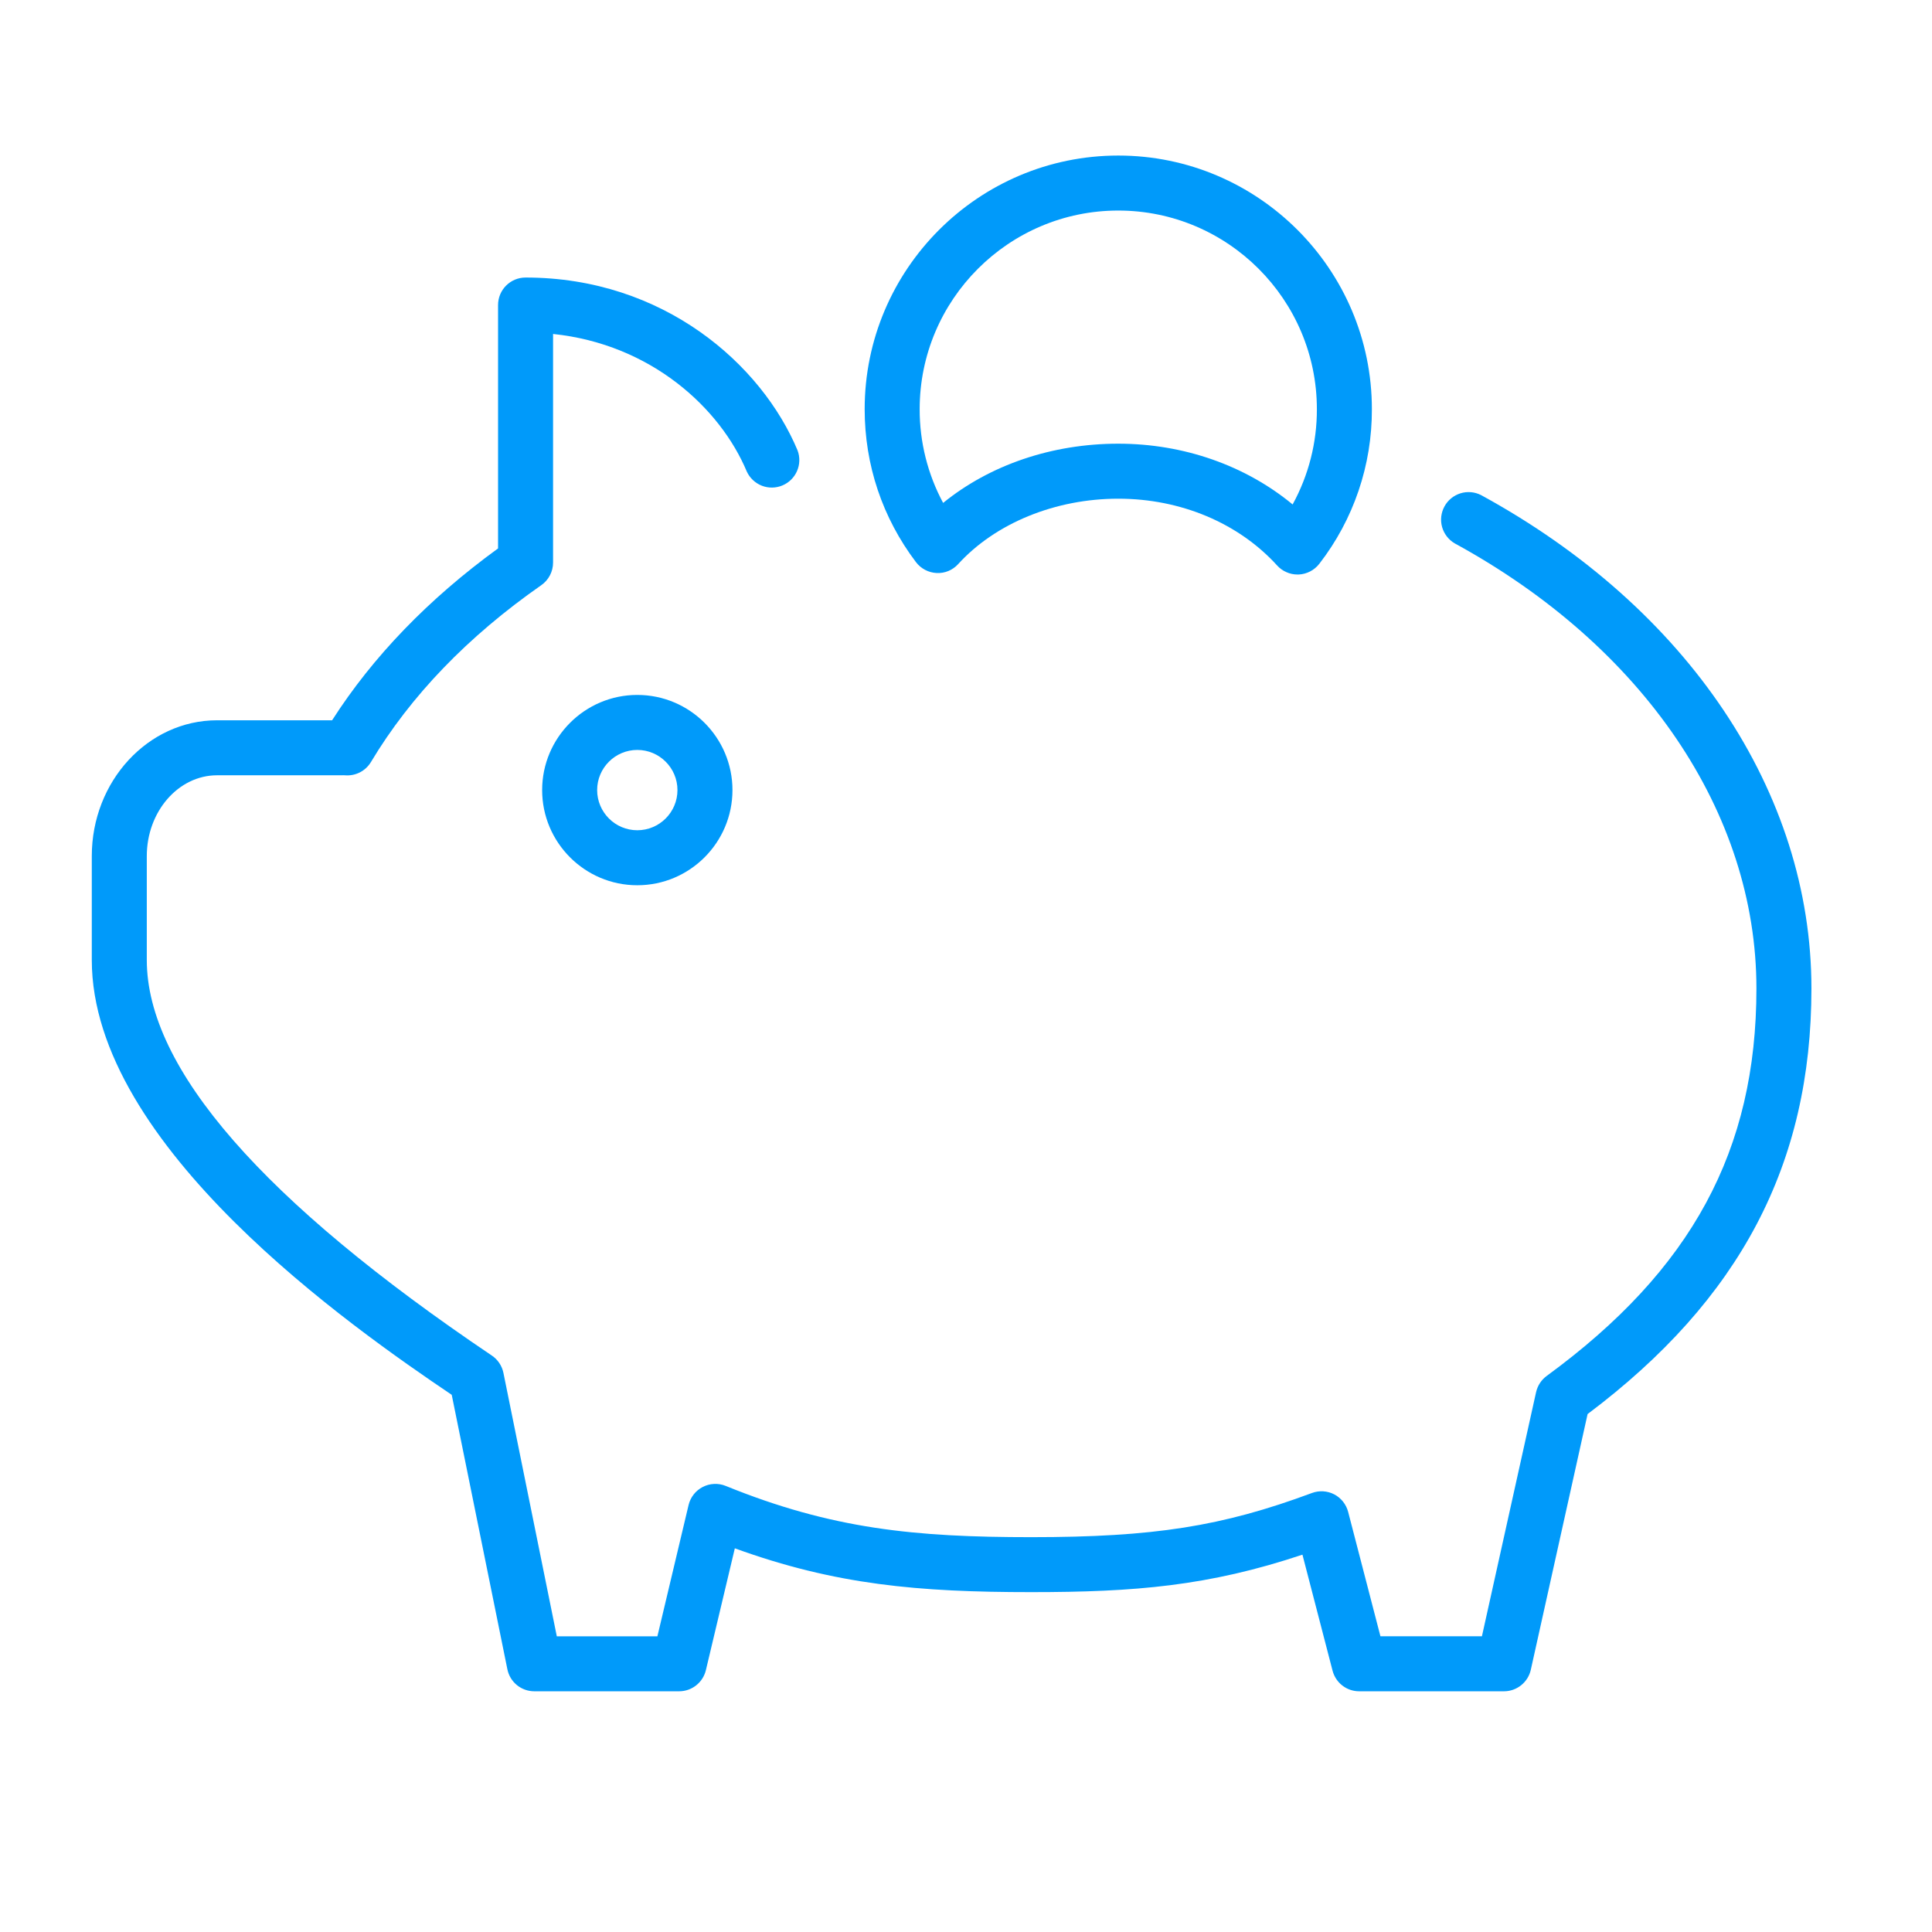
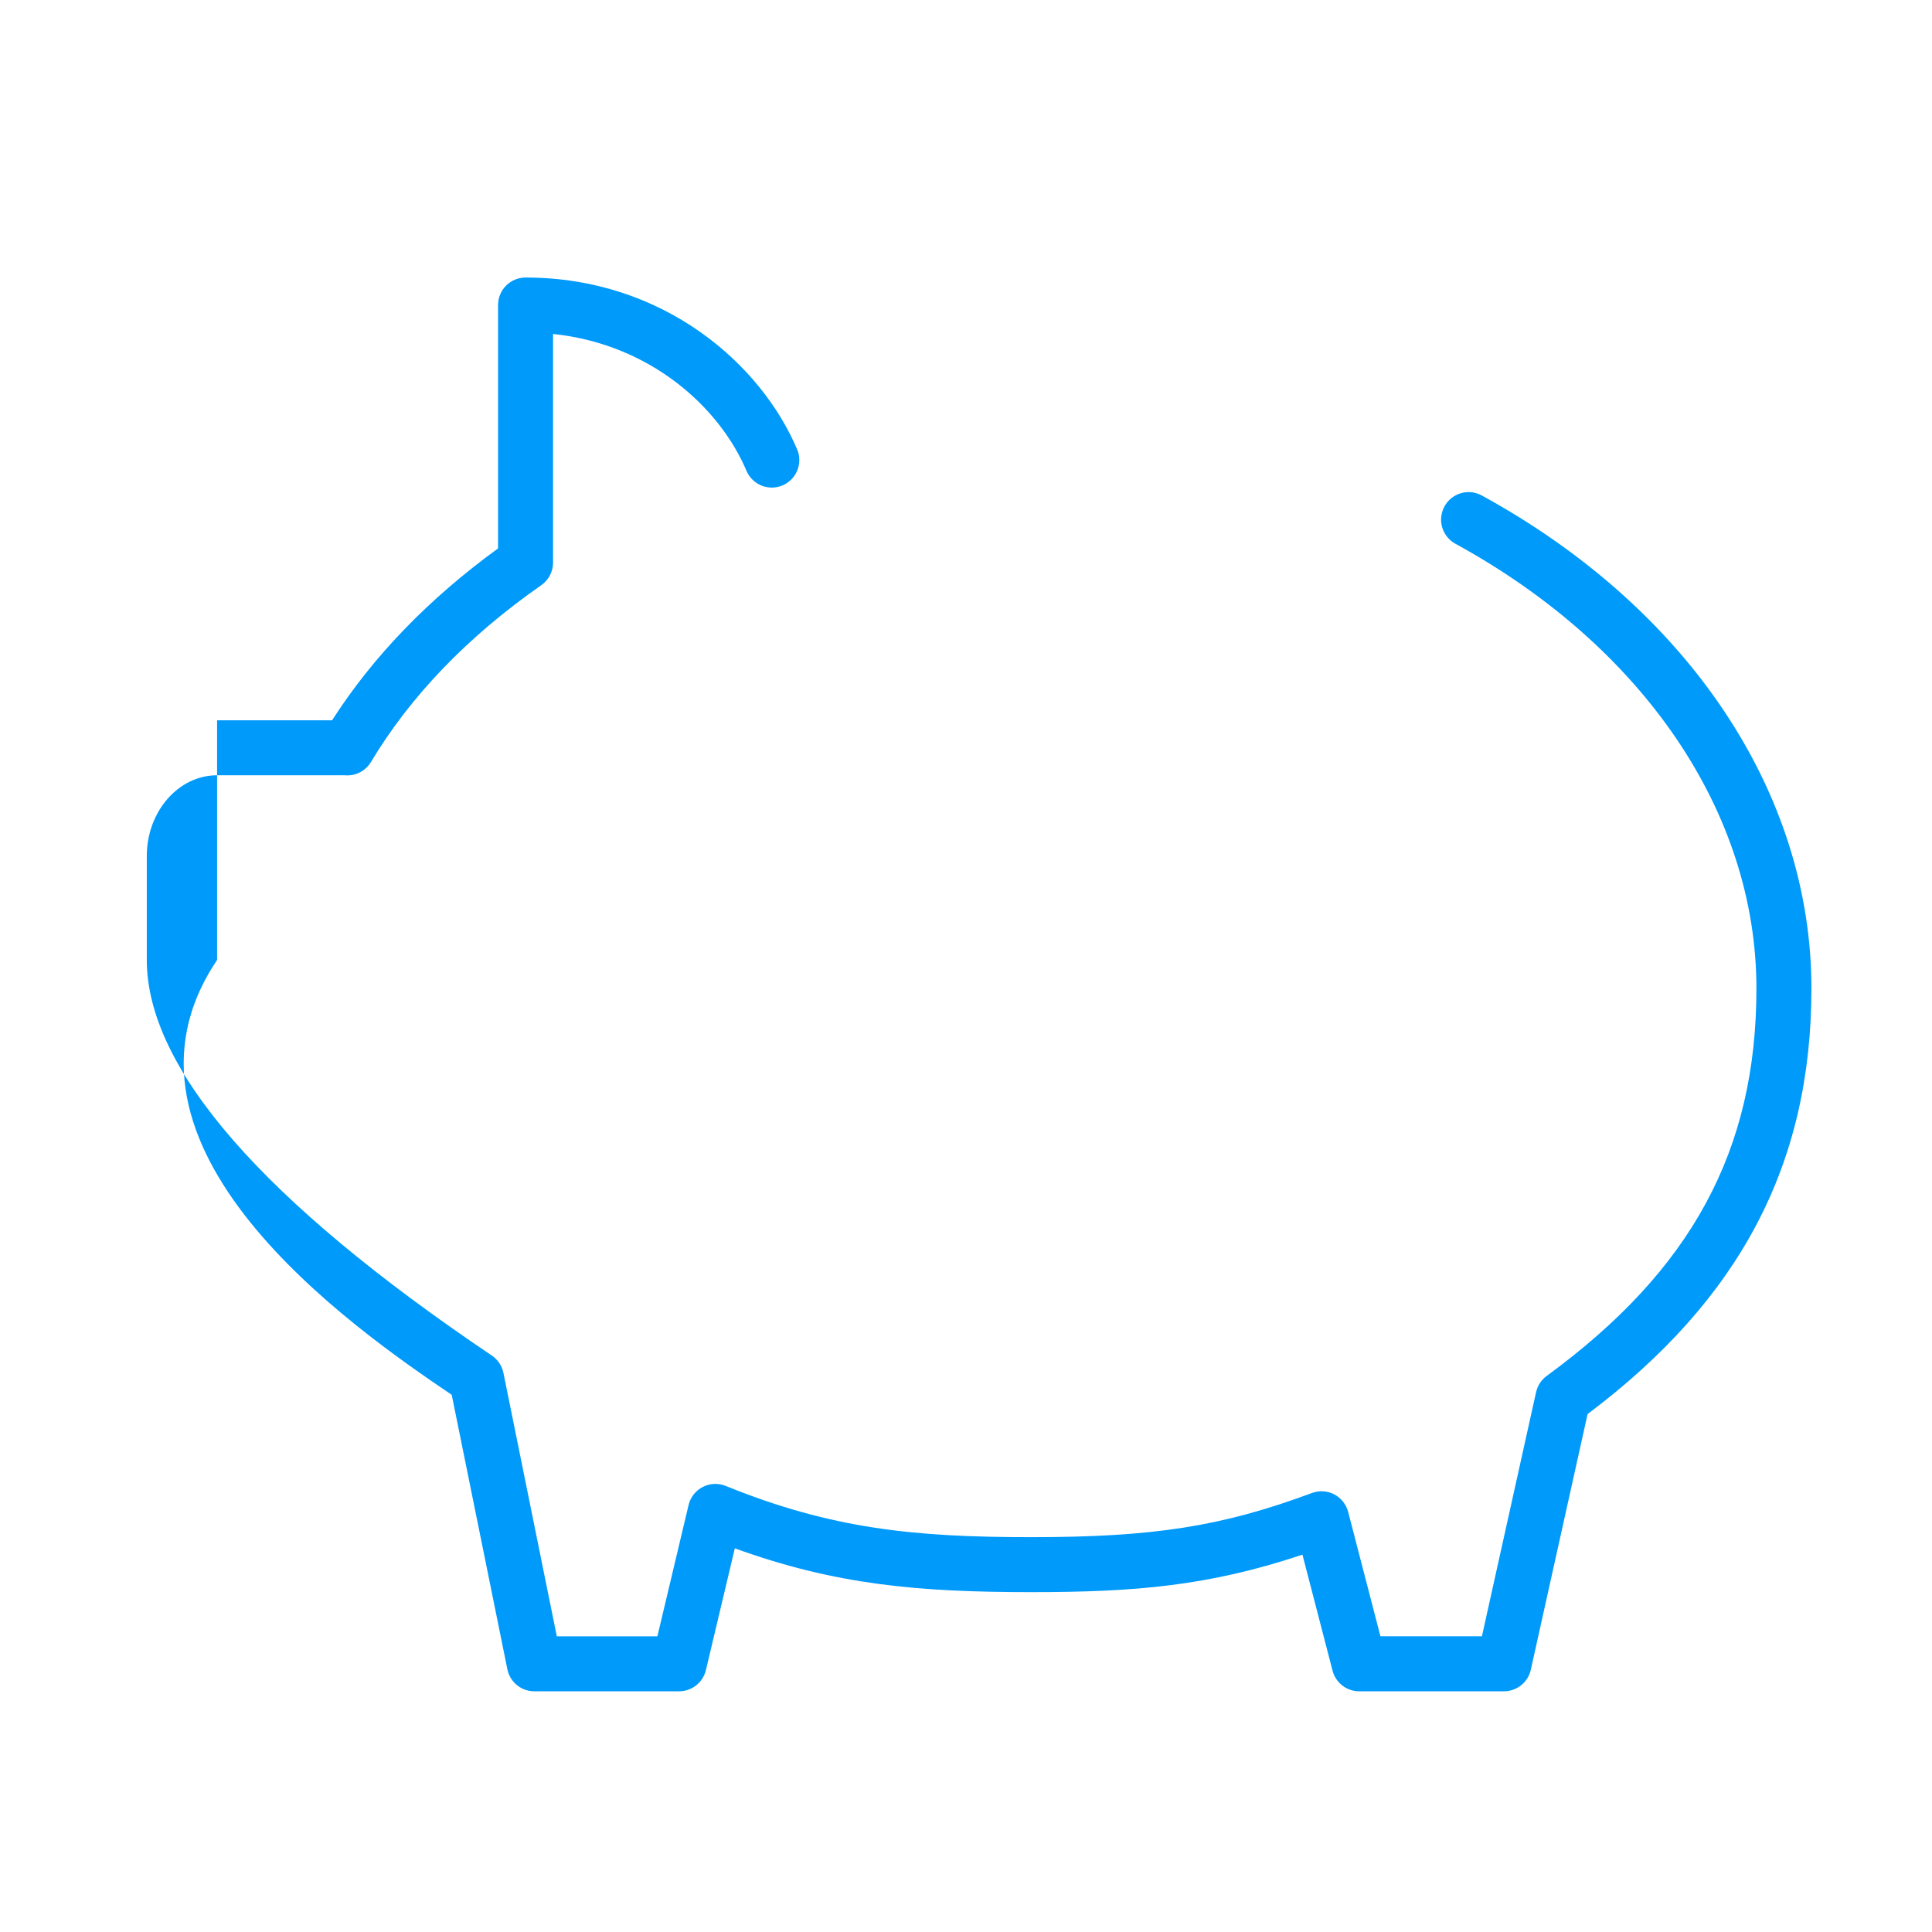
<svg xmlns="http://www.w3.org/2000/svg" width="49" height="49" viewBox="0 0 49 49" fill="none">
-   <path fill-rule="evenodd" clip-rule="evenodd" d="M13.75 20.038C13.75 21.369 14.832 22.452 16.163 22.452C17.494 22.452 18.577 21.369 18.577 20.038C18.577 18.708 17.494 17.625 16.163 17.625C14.833 17.625 13.75 18.708 13.75 20.038ZM17.182 20.038C17.182 20.6 16.725 21.057 16.163 21.057C15.602 21.057 15.145 20.6 15.145 20.038C15.145 19.477 15.602 19.02 16.163 19.02C16.725 19.02 17.182 19.477 17.182 20.038Z" fill="#009AFA" />
-   <path fill-rule="evenodd" clip-rule="evenodd" d="M37.562 12.556C37.4 12.474 37.213 12.458 37.04 12.512C36.867 12.566 36.721 12.685 36.635 12.844C36.548 13.003 36.526 13.19 36.574 13.364C36.623 13.539 36.737 13.688 36.893 13.78C41.686 16.396 44.547 20.616 44.547 25.07C44.547 29.174 42.906 32.205 39.229 34.896C39.092 34.996 38.997 35.142 38.959 35.307L37.585 41.5H35.011L34.192 38.344C34.142 38.154 34.014 37.992 33.84 37.901C33.665 37.81 33.459 37.797 33.274 37.866C30.991 38.714 29.261 38.986 26.153 38.986C23.203 38.986 21.094 38.779 18.405 37.686C18.312 37.648 18.211 37.631 18.111 37.636C18.011 37.64 17.912 37.667 17.823 37.713C17.734 37.759 17.655 37.823 17.593 37.903C17.532 37.982 17.487 38.073 17.464 38.171L16.673 41.501H14.122L12.768 34.819C12.731 34.64 12.626 34.482 12.474 34.38C6.667 30.468 3.723 27.093 3.723 24.347V21.713C3.723 20.583 4.523 19.663 5.506 19.663H8.604L8.664 19.663C8.691 19.662 8.716 19.661 8.743 19.663C8.875 19.675 9.007 19.65 9.124 19.591C9.242 19.531 9.34 19.44 9.408 19.327C10.411 17.652 11.865 16.142 13.729 14.841C13.916 14.71 14.027 14.496 14.027 14.269V8.47C16.515 8.73 18.268 10.352 18.941 11.961C19.017 12.125 19.154 12.253 19.322 12.319C19.49 12.384 19.677 12.382 19.844 12.312C20.011 12.242 20.144 12.111 20.215 11.945C20.287 11.78 20.292 11.592 20.228 11.423C19.316 9.241 16.829 7.039 13.33 7.039C12.944 7.039 12.632 7.351 12.632 7.737V13.909C10.872 15.188 9.458 16.651 8.423 18.268H5.506C3.754 18.268 2.328 19.814 2.328 21.713V24.347C2.328 29.071 8.932 33.671 11.457 35.376L12.868 42.336C12.9 42.494 12.985 42.636 13.11 42.738C13.235 42.84 13.391 42.895 13.552 42.895H17.224C17.547 42.895 17.828 42.673 17.903 42.359L18.637 39.269C21.186 40.195 23.303 40.38 26.153 40.38C28.782 40.38 30.649 40.226 33.033 39.43L33.797 42.373C33.836 42.522 33.923 42.655 34.045 42.749C34.167 42.844 34.317 42.895 34.472 42.895H38.144C38.471 42.895 38.754 42.667 38.825 42.349L40.265 35.864C44.136 32.957 45.942 29.52 45.942 25.07C45.942 20.098 42.809 15.419 37.562 12.556Z" fill="#009AFA" />
-   <path fill-rule="evenodd" clip-rule="evenodd" d="M23.755 14.533C23.966 14.544 24.163 14.459 24.302 14.306C25.249 13.267 26.767 12.648 28.362 12.648C29.944 12.648 31.413 13.265 32.392 14.343C32.457 14.415 32.537 14.472 32.626 14.511C32.714 14.551 32.811 14.571 32.908 14.571L32.936 14.571C33.142 14.562 33.334 14.463 33.461 14.299C34.33 13.177 34.799 11.797 34.794 10.377C34.794 6.831 31.908 3.945 28.362 3.945C24.815 3.945 21.93 6.831 21.93 10.377C21.93 11.791 22.38 13.133 23.231 14.257C23.356 14.422 23.548 14.523 23.755 14.533ZM28.362 5.34C31.139 5.34 33.399 7.6 33.399 10.377C33.402 11.222 33.19 12.054 32.784 12.794C31.588 11.806 30.021 11.253 28.362 11.253C26.68 11.253 25.106 11.792 23.92 12.755C23.527 12.024 23.323 11.207 23.325 10.377C23.325 7.6 25.584 5.34 28.362 5.34Z" fill="#009AFA" />
+   <path fill-rule="evenodd" clip-rule="evenodd" d="M37.562 12.556C37.4 12.474 37.213 12.458 37.04 12.512C36.867 12.566 36.721 12.685 36.635 12.844C36.548 13.003 36.526 13.19 36.574 13.364C36.623 13.539 36.737 13.688 36.893 13.78C41.686 16.396 44.547 20.616 44.547 25.07C44.547 29.174 42.906 32.205 39.229 34.896C39.092 34.996 38.997 35.142 38.959 35.307L37.585 41.5H35.011L34.192 38.344C34.142 38.154 34.014 37.992 33.84 37.901C33.665 37.81 33.459 37.797 33.274 37.866C30.991 38.714 29.261 38.986 26.153 38.986C23.203 38.986 21.094 38.779 18.405 37.686C18.312 37.648 18.211 37.631 18.111 37.636C18.011 37.64 17.912 37.667 17.823 37.713C17.734 37.759 17.655 37.823 17.593 37.903C17.532 37.982 17.487 38.073 17.464 38.171L16.673 41.501H14.122L12.768 34.819C12.731 34.64 12.626 34.482 12.474 34.38C6.667 30.468 3.723 27.093 3.723 24.347V21.713C3.723 20.583 4.523 19.663 5.506 19.663H8.604L8.664 19.663C8.691 19.662 8.716 19.661 8.743 19.663C8.875 19.675 9.007 19.65 9.124 19.591C9.242 19.531 9.34 19.44 9.408 19.327C10.411 17.652 11.865 16.142 13.729 14.841C13.916 14.71 14.027 14.496 14.027 14.269V8.47C16.515 8.73 18.268 10.352 18.941 11.961C19.017 12.125 19.154 12.253 19.322 12.319C19.49 12.384 19.677 12.382 19.844 12.312C20.011 12.242 20.144 12.111 20.215 11.945C20.287 11.78 20.292 11.592 20.228 11.423C19.316 9.241 16.829 7.039 13.33 7.039C12.944 7.039 12.632 7.351 12.632 7.737V13.909C10.872 15.188 9.458 16.651 8.423 18.268H5.506V24.347C2.328 29.071 8.932 33.671 11.457 35.376L12.868 42.336C12.9 42.494 12.985 42.636 13.11 42.738C13.235 42.84 13.391 42.895 13.552 42.895H17.224C17.547 42.895 17.828 42.673 17.903 42.359L18.637 39.269C21.186 40.195 23.303 40.38 26.153 40.38C28.782 40.38 30.649 40.226 33.033 39.43L33.797 42.373C33.836 42.522 33.923 42.655 34.045 42.749C34.167 42.844 34.317 42.895 34.472 42.895H38.144C38.471 42.895 38.754 42.667 38.825 42.349L40.265 35.864C44.136 32.957 45.942 29.52 45.942 25.07C45.942 20.098 42.809 15.419 37.562 12.556Z" fill="#009AFA" />
</svg>